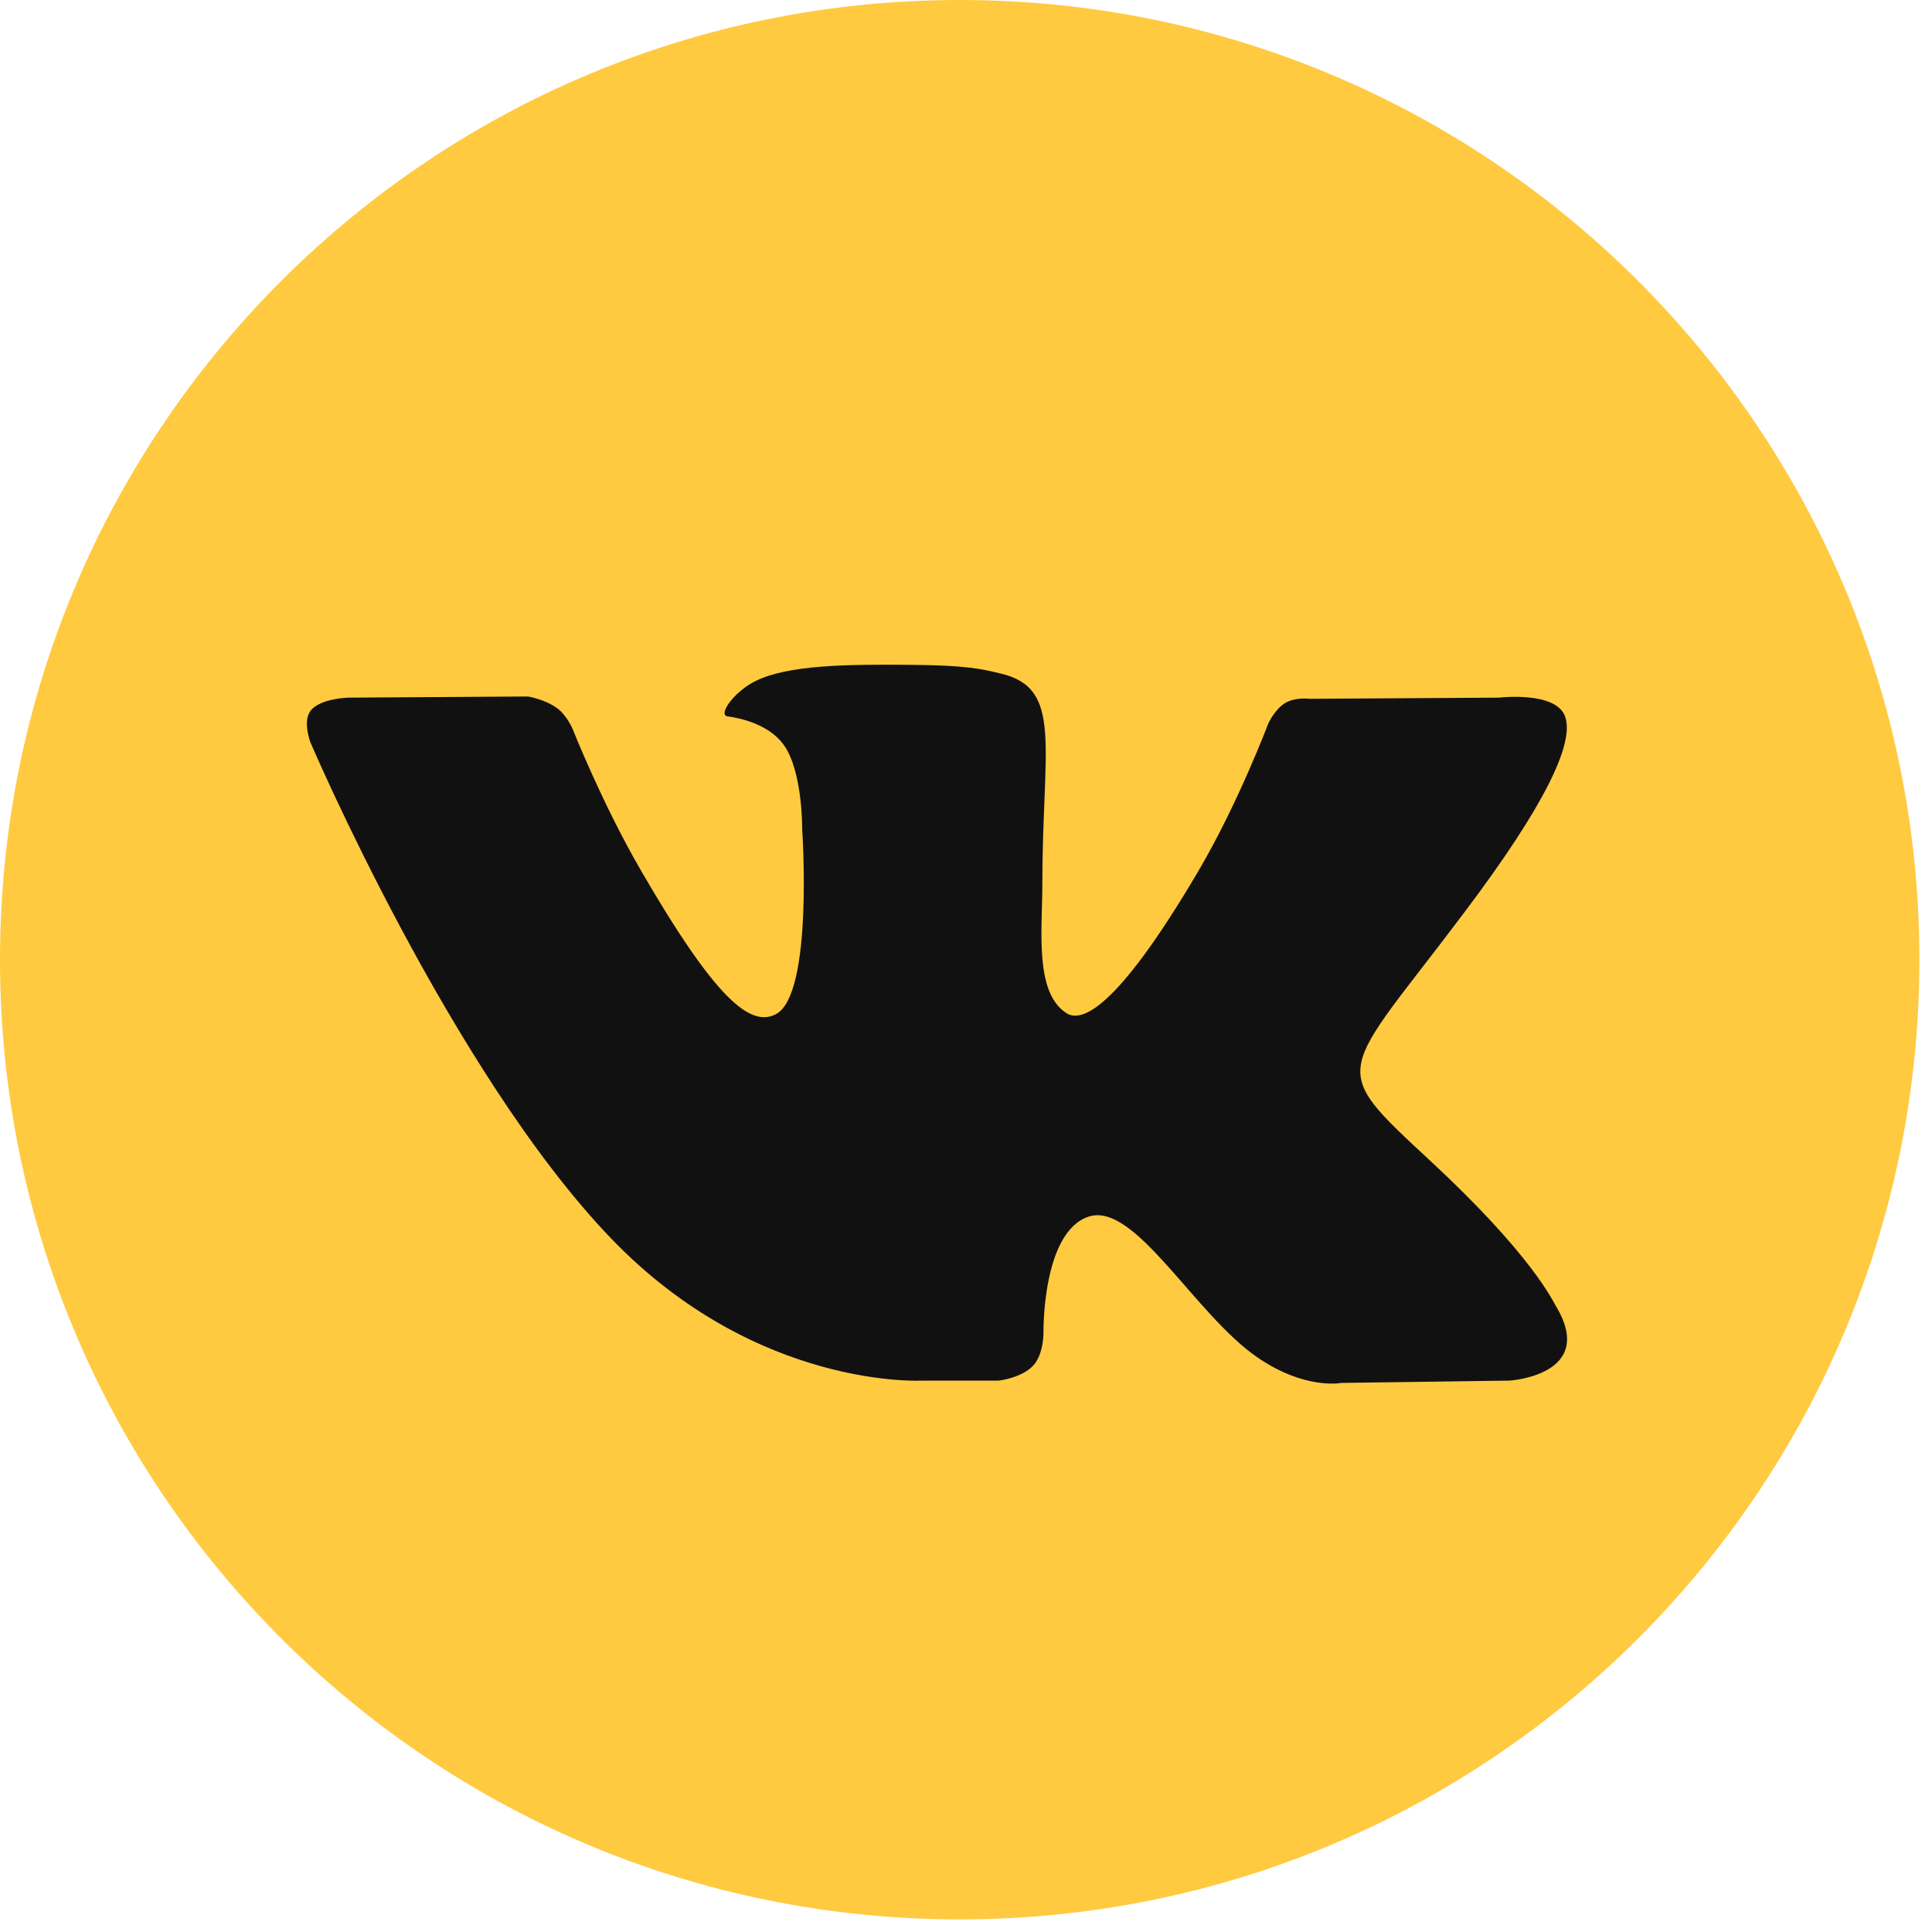
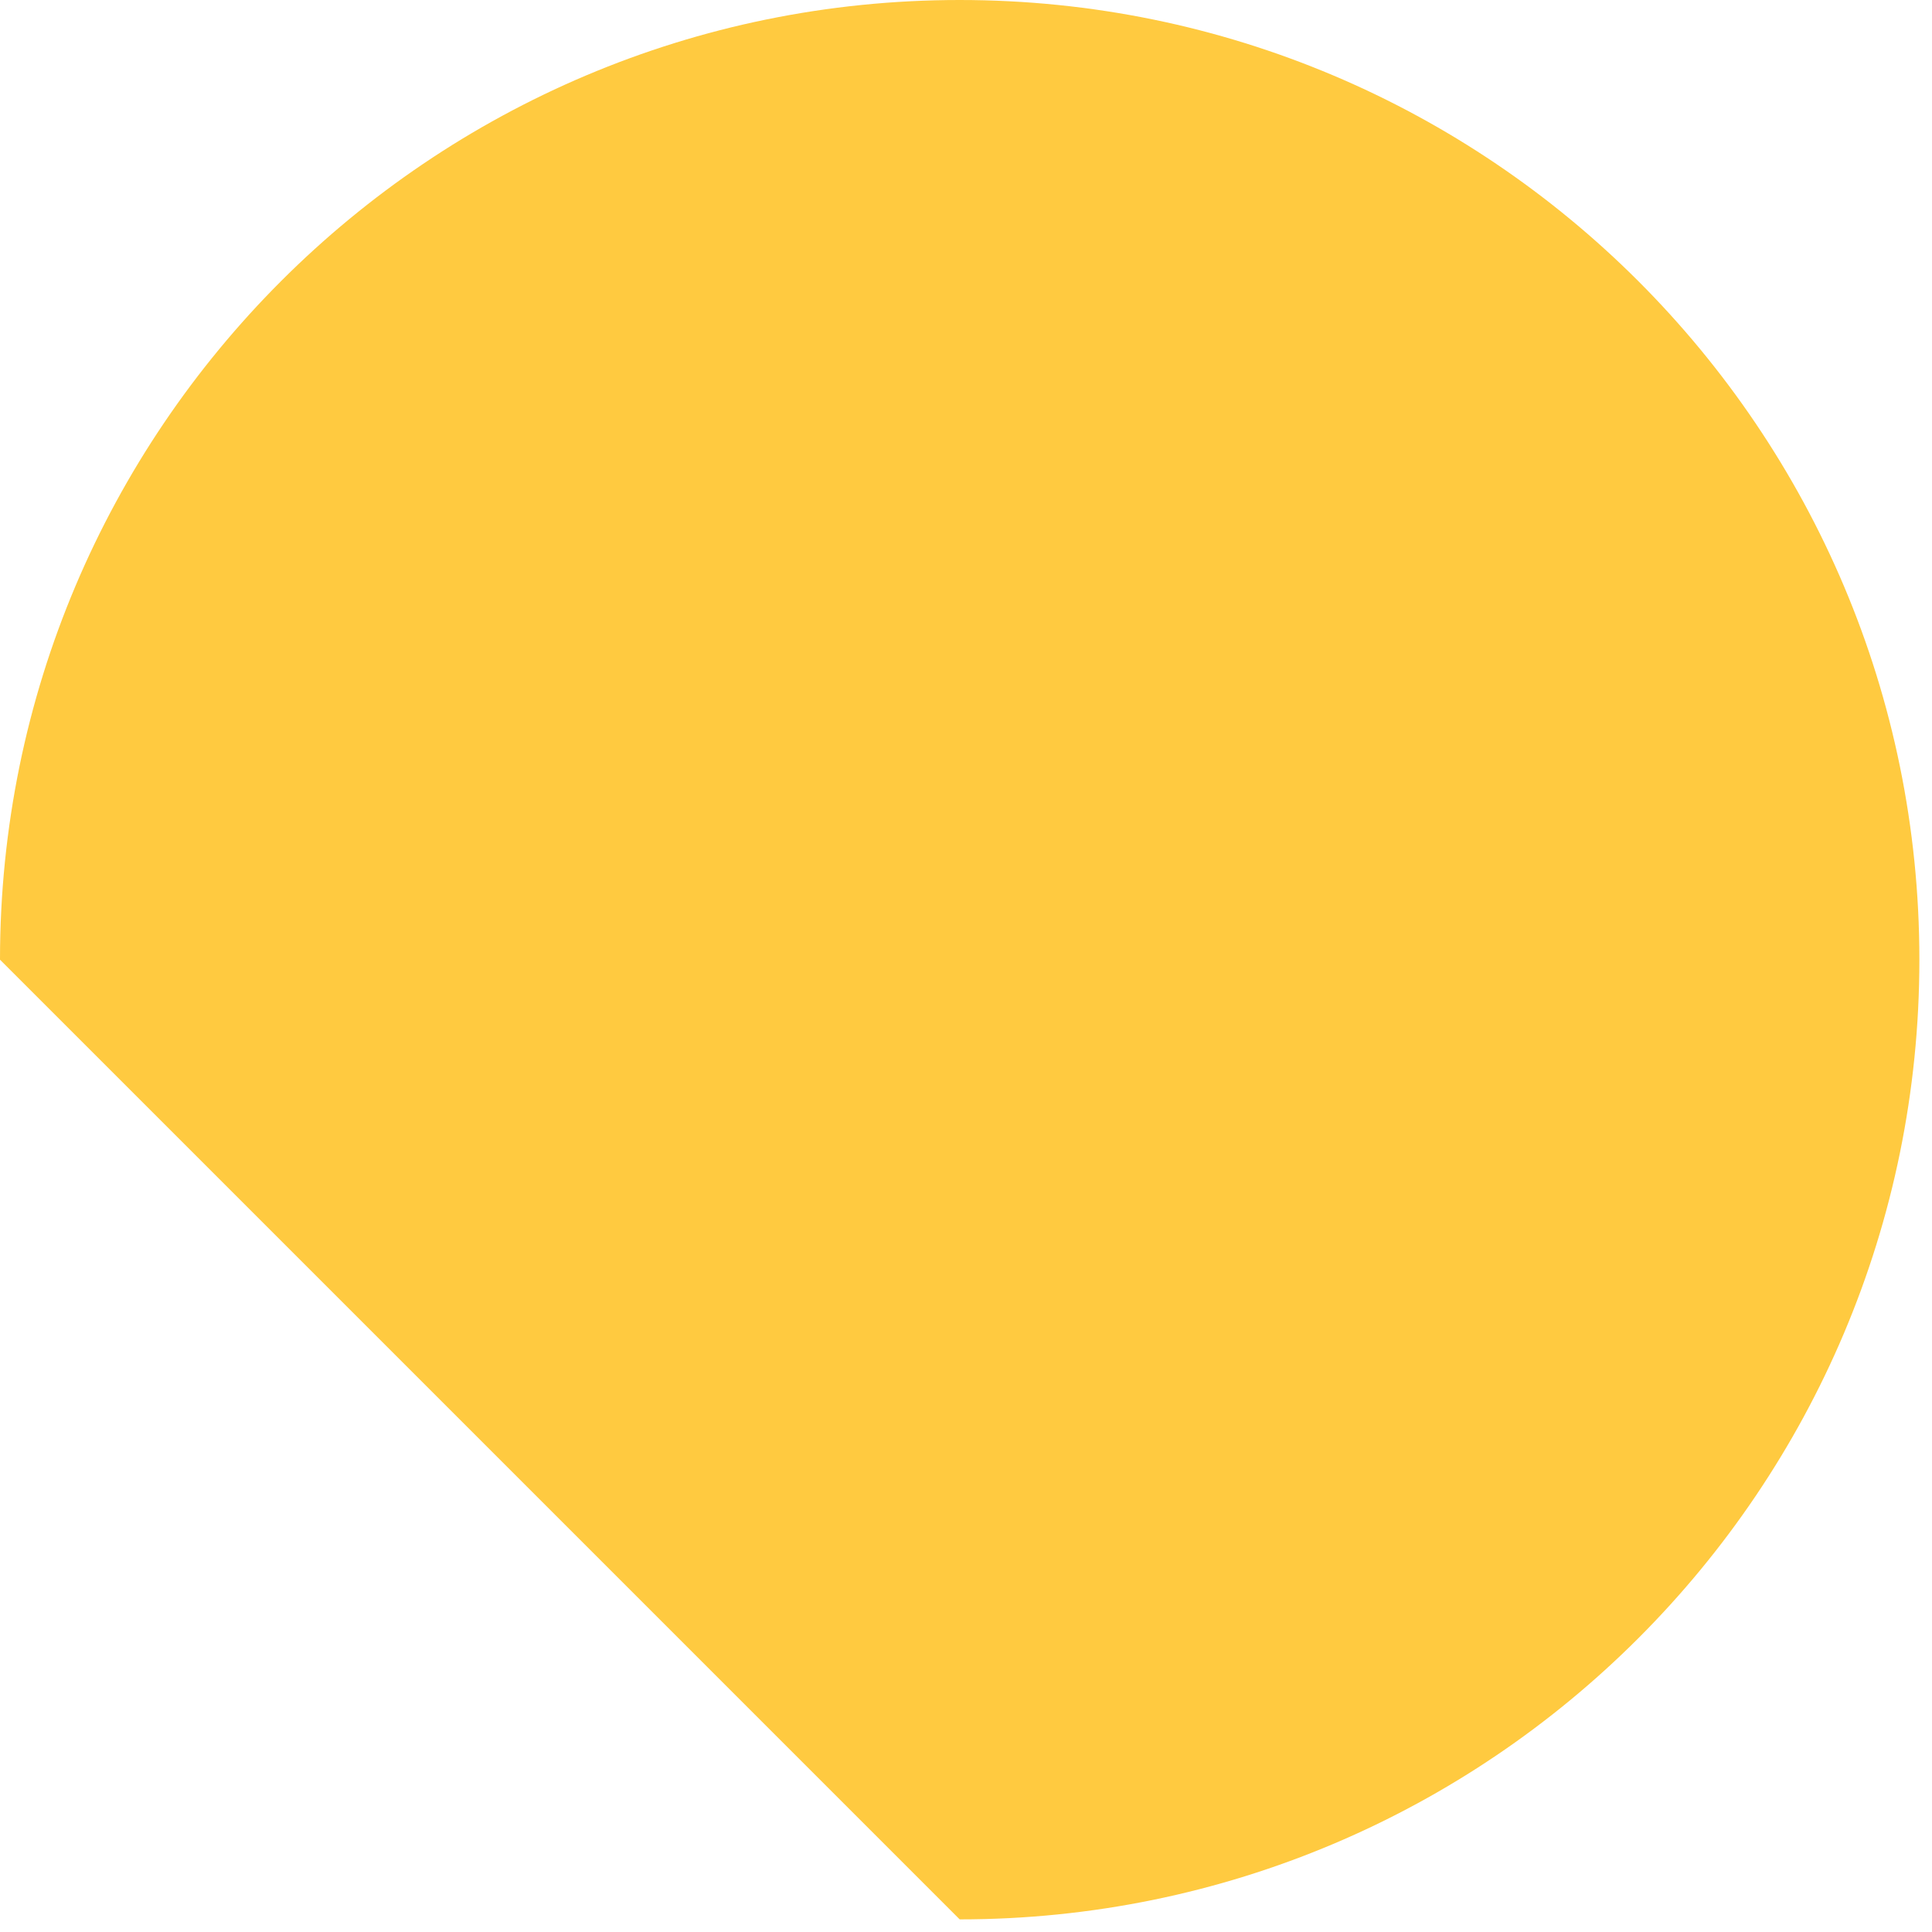
<svg xmlns="http://www.w3.org/2000/svg" width="30" height="30" viewBox="0 0 30 30" fill="none">
-   <path d="M14.902 29.804C23.132 29.804 29.804 23.132 29.804 14.902C29.804 6.672 23.132 0 14.902 0C6.672 0 0 6.672 0 14.902C0 23.132 6.672 29.804 14.902 29.804Z" fill="#FFCA40" />
-   <path fill-rule="evenodd" clip-rule="evenodd" d="M14.339 21.438H15.509C15.509 21.438 15.862 21.399 16.043 21.205C16.209 21.026 16.203 20.691 16.203 20.691C16.203 20.691 16.18 19.122 16.909 18.89C17.627 18.663 18.549 20.407 19.526 21.078C20.265 21.586 20.827 21.474 20.827 21.474L23.44 21.438C23.44 21.438 24.807 21.354 24.159 20.279C24.106 20.191 23.781 19.484 22.216 18.031C20.577 16.51 20.797 16.756 22.77 14.125C23.973 12.523 24.453 11.545 24.303 11.126C24.16 10.727 23.276 10.833 23.276 10.833L20.334 10.851C20.334 10.851 20.115 10.821 19.954 10.918C19.796 11.013 19.694 11.234 19.694 11.234C19.694 11.234 19.228 12.473 18.607 13.528C17.297 15.753 16.773 15.87 16.559 15.732C16.061 15.41 16.185 14.438 16.185 13.748C16.185 11.592 16.512 10.693 15.548 10.461C15.229 10.383 14.993 10.332 14.175 10.324C13.126 10.313 12.237 10.327 11.734 10.574C11.399 10.738 11.141 11.103 11.298 11.124C11.493 11.15 11.933 11.243 12.166 11.561C12.468 11.971 12.457 12.892 12.457 12.892C12.457 12.892 12.631 15.43 12.053 15.745C11.656 15.962 11.112 15.52 9.944 13.502C9.346 12.468 8.894 11.325 8.894 11.325C8.894 11.325 8.807 11.112 8.651 10.997C8.463 10.859 8.199 10.815 8.199 10.815L5.403 10.833C5.403 10.833 4.984 10.845 4.83 11.027C4.692 11.19 4.819 11.525 4.819 11.525C4.819 11.525 7.008 16.646 9.486 19.227C11.758 21.593 14.339 21.438 14.339 21.438Z" fill="#111111" />
+   <path d="M14.902 29.804C23.132 29.804 29.804 23.132 29.804 14.902C29.804 6.672 23.132 0 14.902 0C6.672 0 0 6.672 0 14.902Z" fill="#FFCA40" />
</svg>